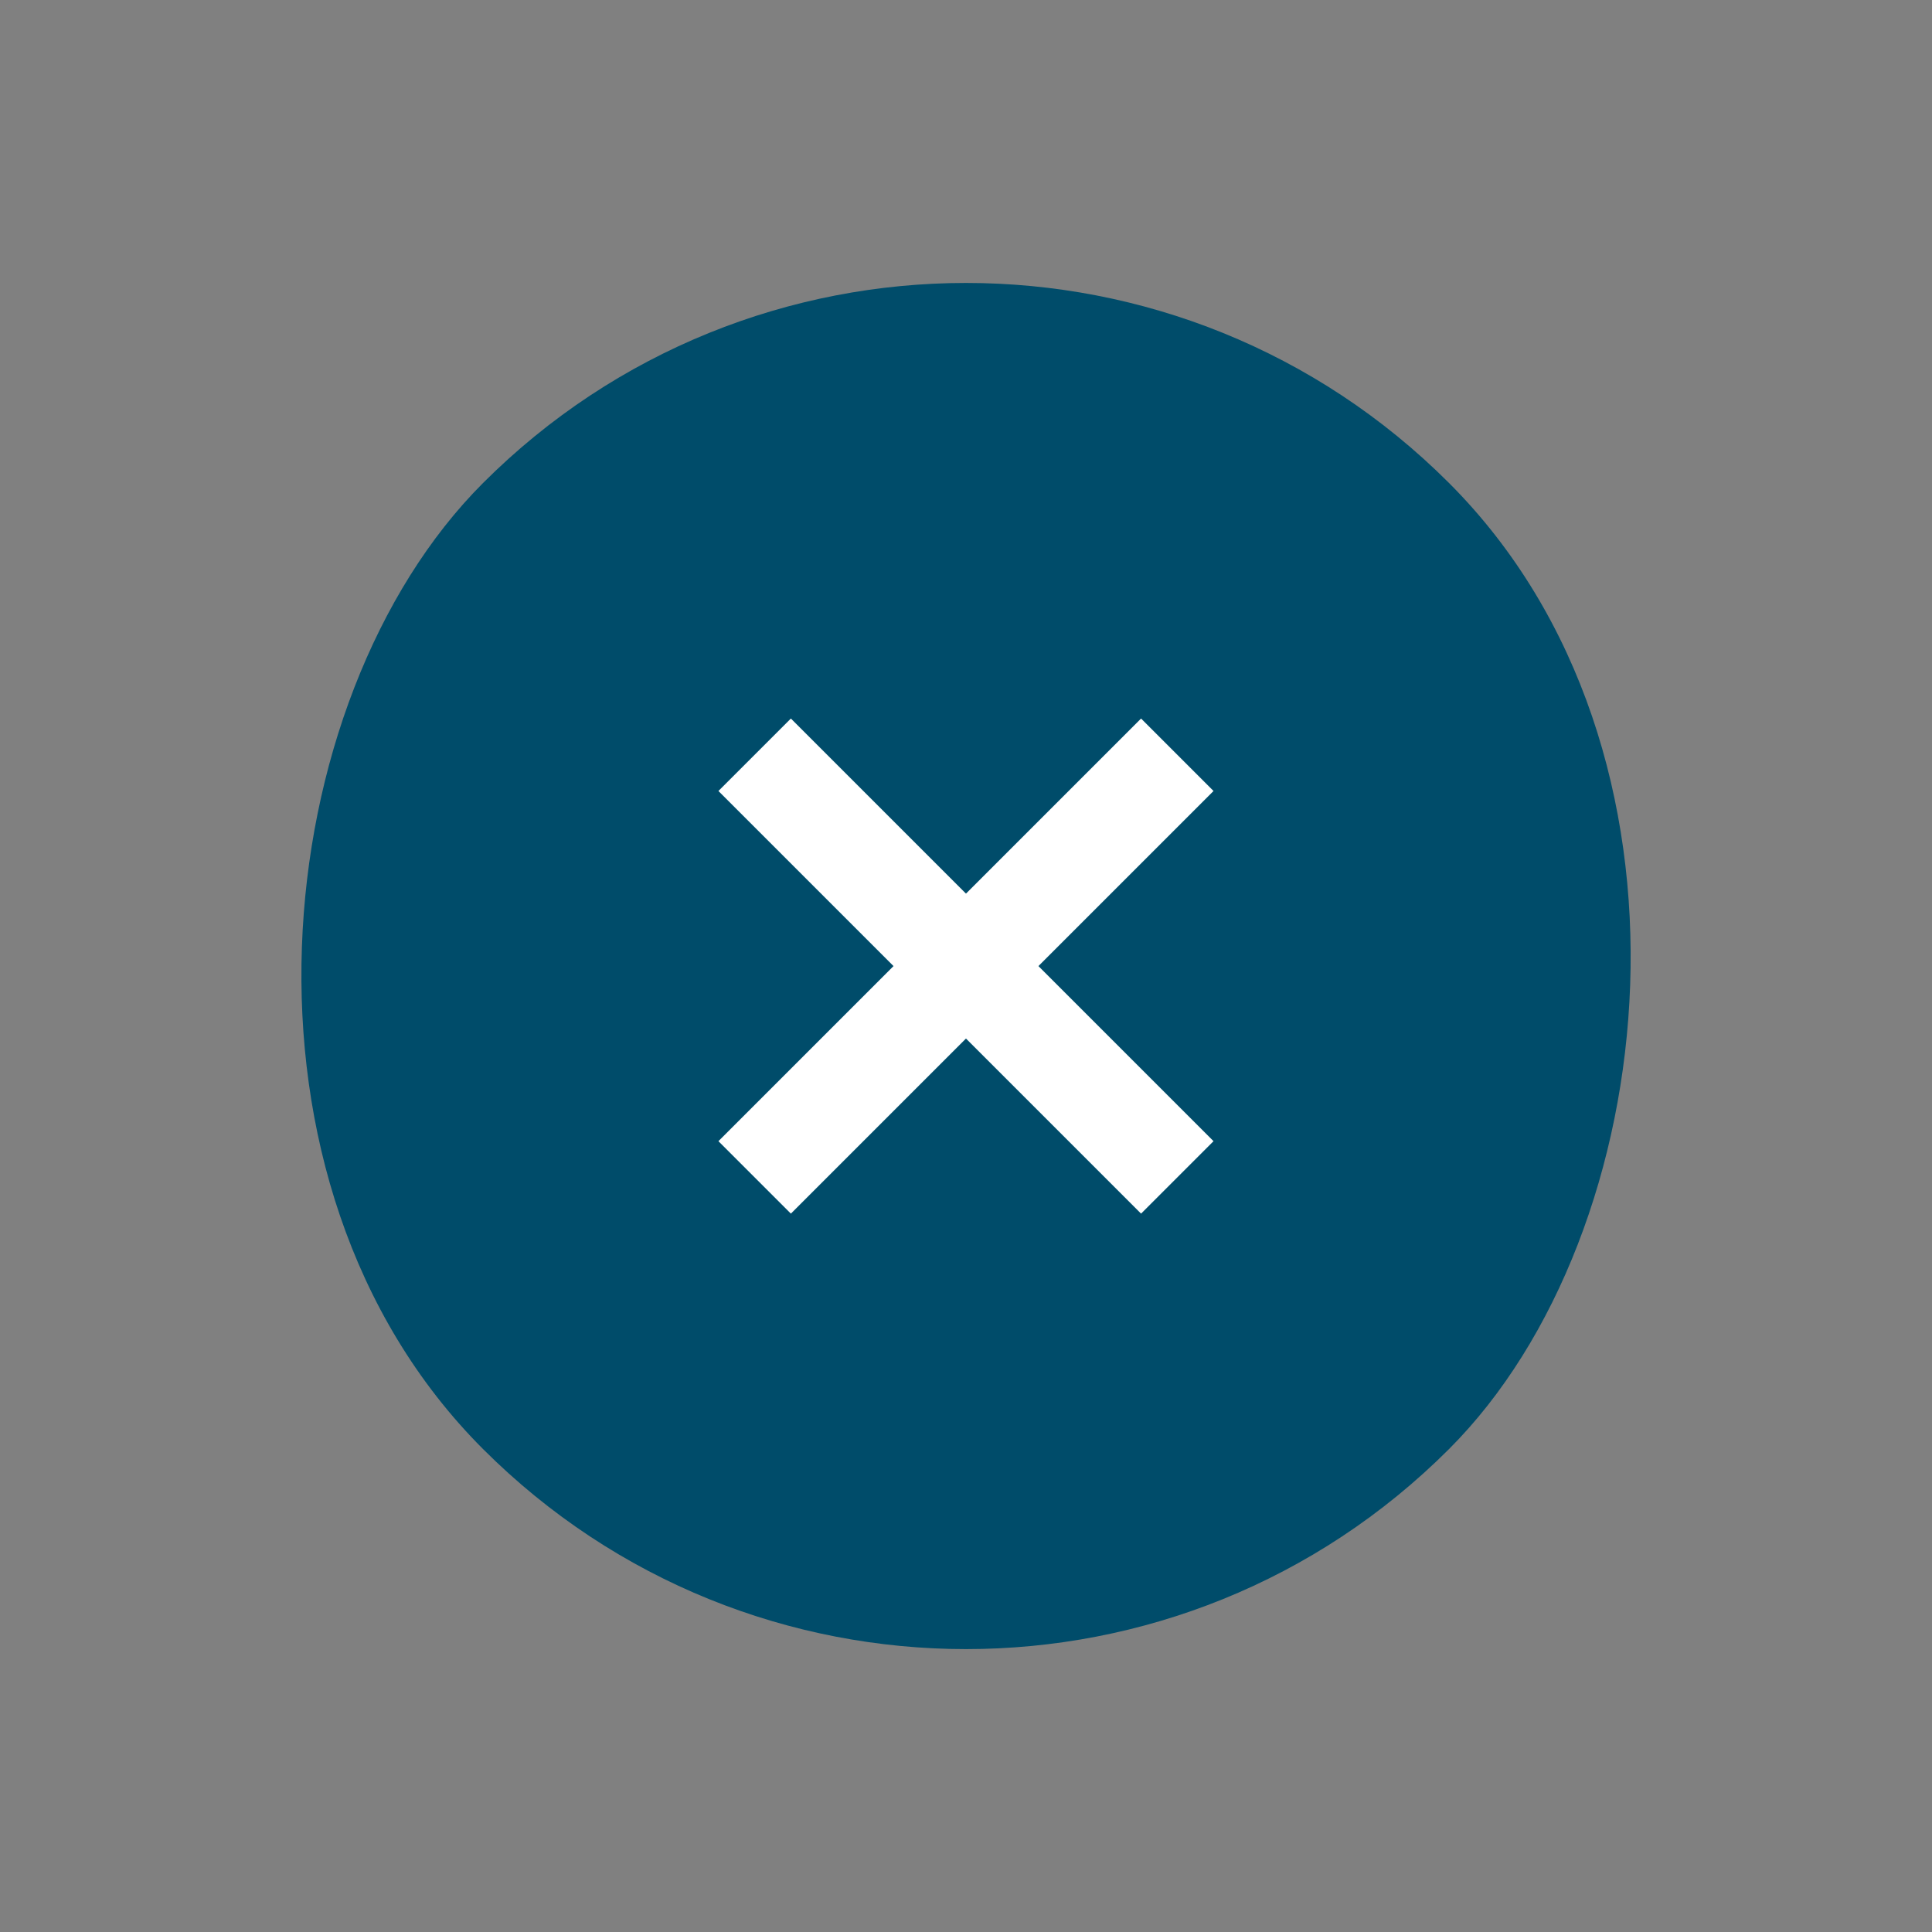
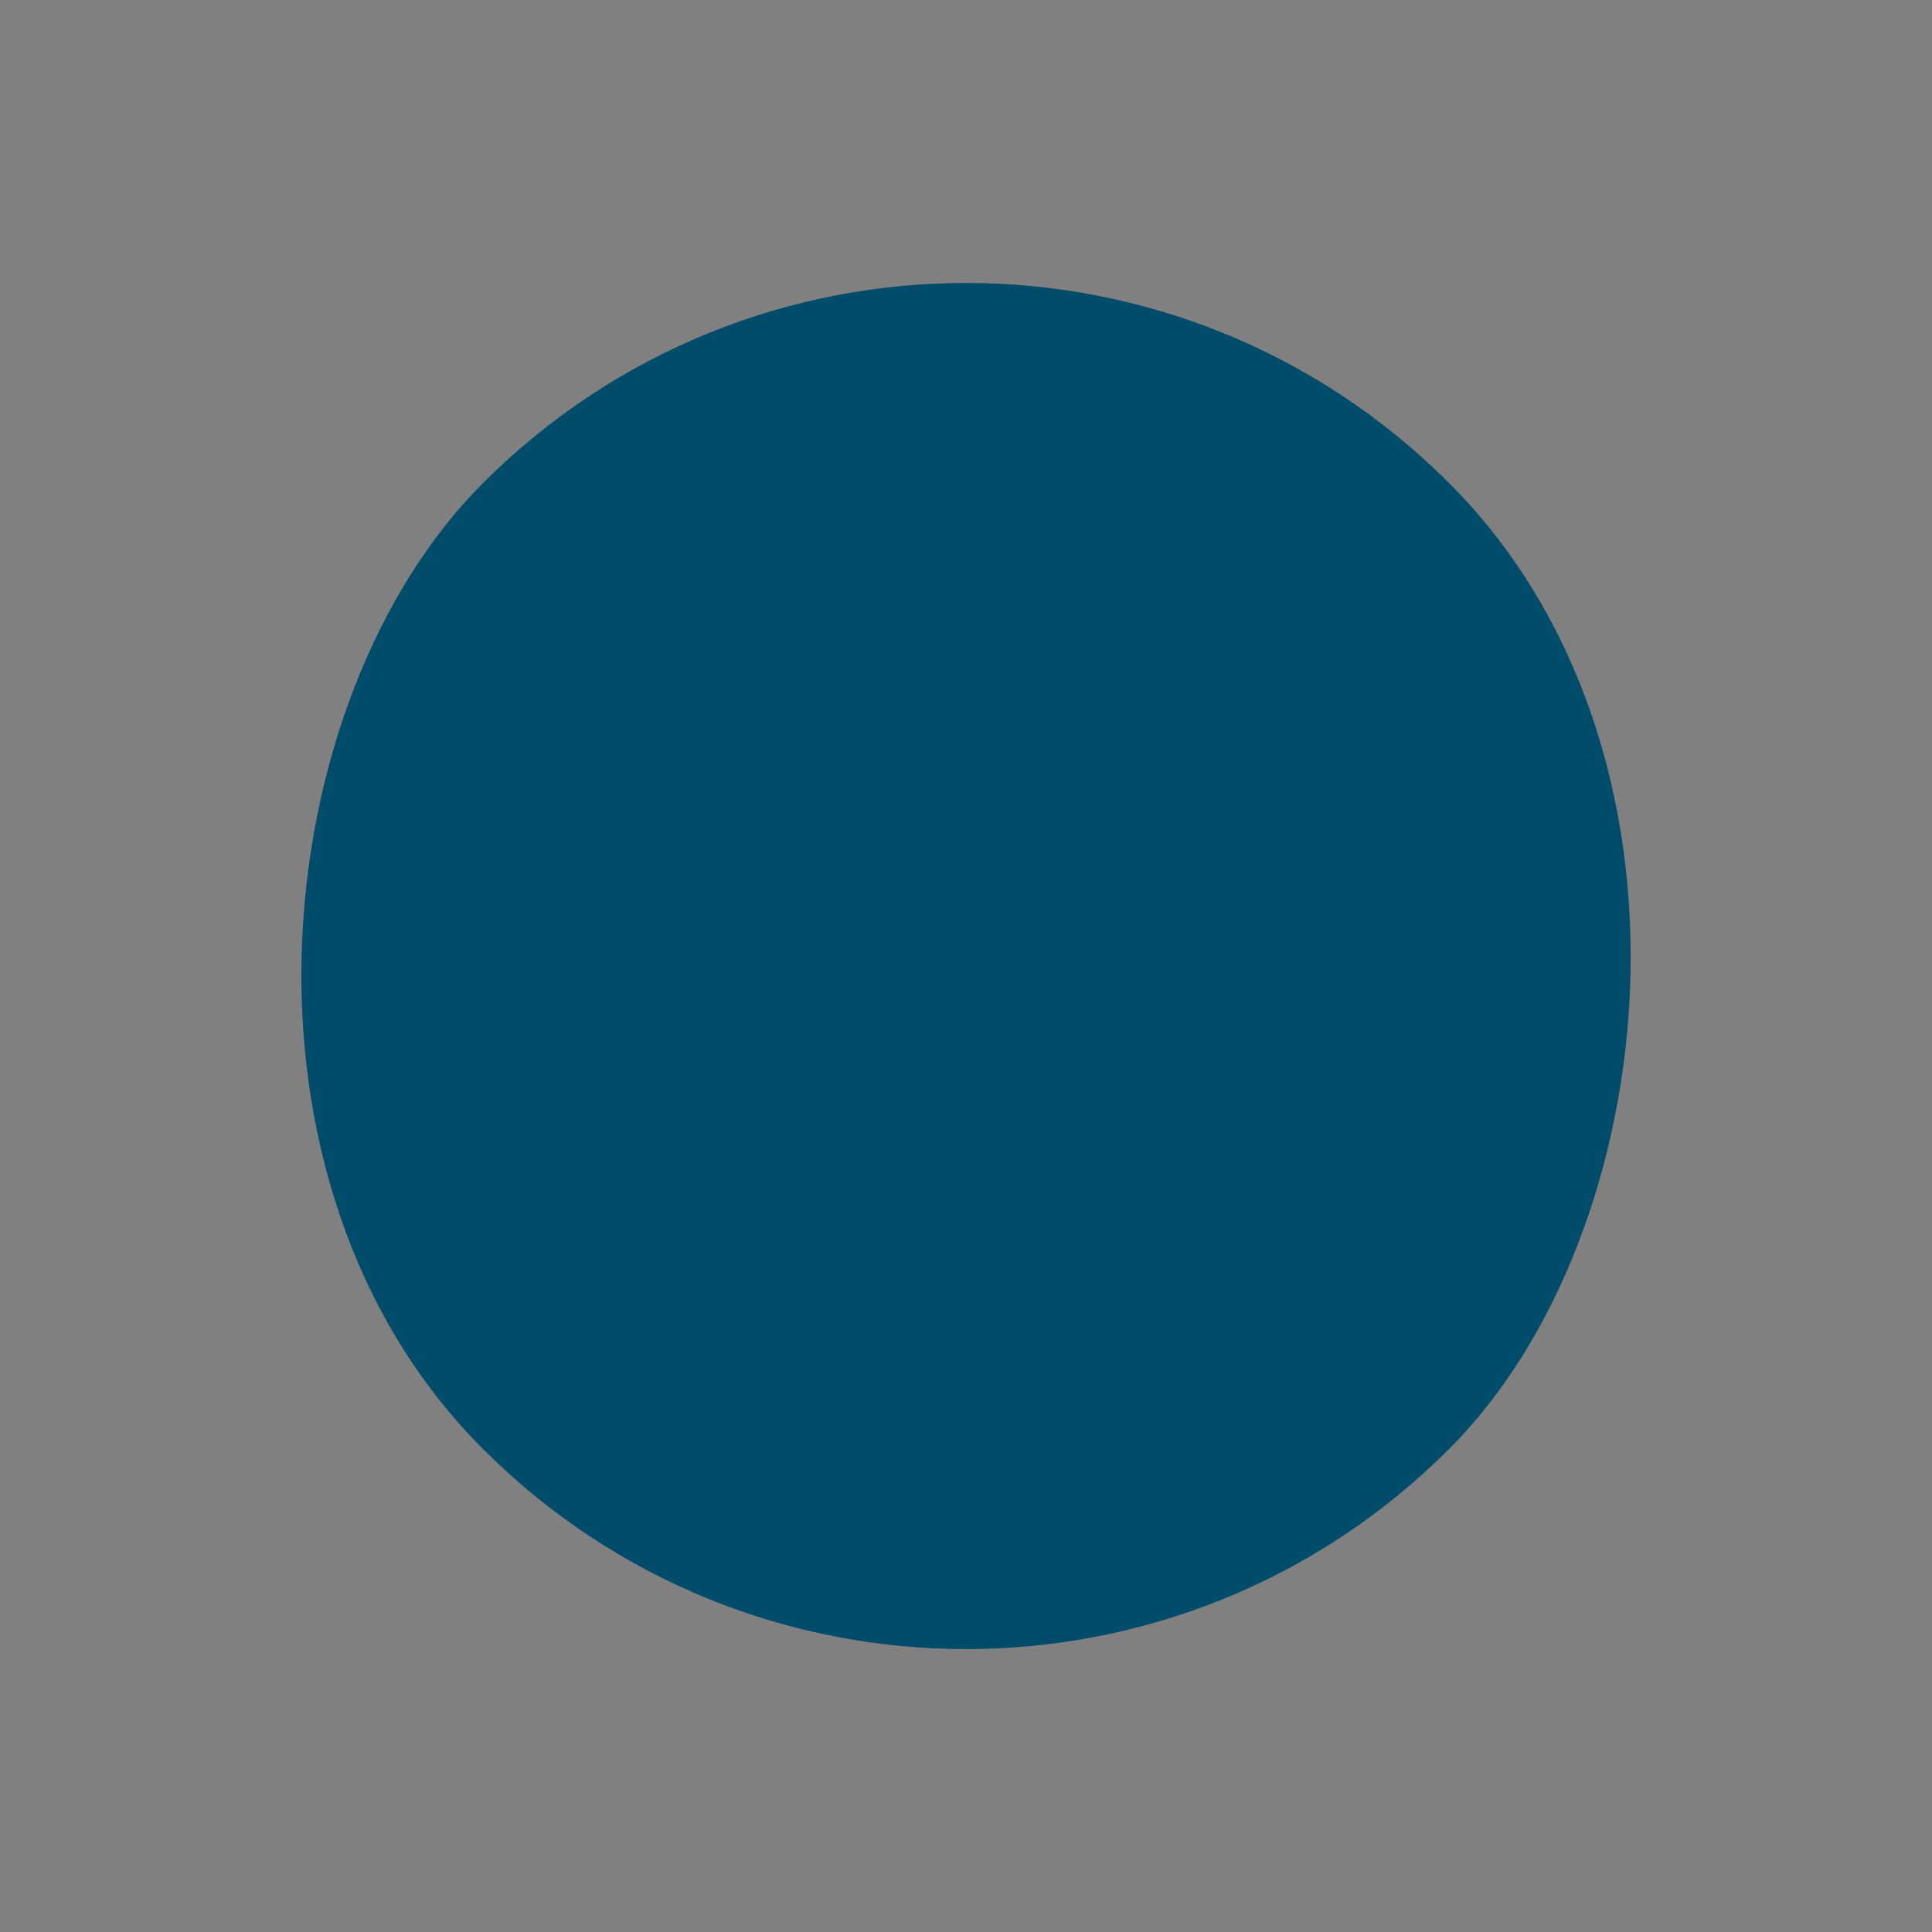
<svg xmlns="http://www.w3.org/2000/svg" width="22.627" height="22.627" viewBox="0 0 22.627 22.627">
  <rect x="0" y="0" width="22.627" height="22.627" fill="#808080" stroke="none" />
  <g id="Group_13135" data-name="Group 13135" transform="translate(12.021 -0.707) rotate(45)">
    <rect id="Rectangle_1268" data-name="Rectangle 1268" width="16" height="16" rx="8" transform="translate(0 1)" fill="#004c6a" />
    <g id="Group_12956" data-name="Group 12956" transform="translate(0 2.501)">
-       <line id="Line_266" data-name="Line 266" x2="7" transform="translate(4.5 6.5)" fill="none" stroke="#fff" stroke-width="1.2" />
-       <line id="Line_267" data-name="Line 267" x2="7" transform="translate(8 3) rotate(90)" fill="none" stroke="#fff" stroke-width="1.2" />
-     </g>
+       </g>
  </g>
</svg>